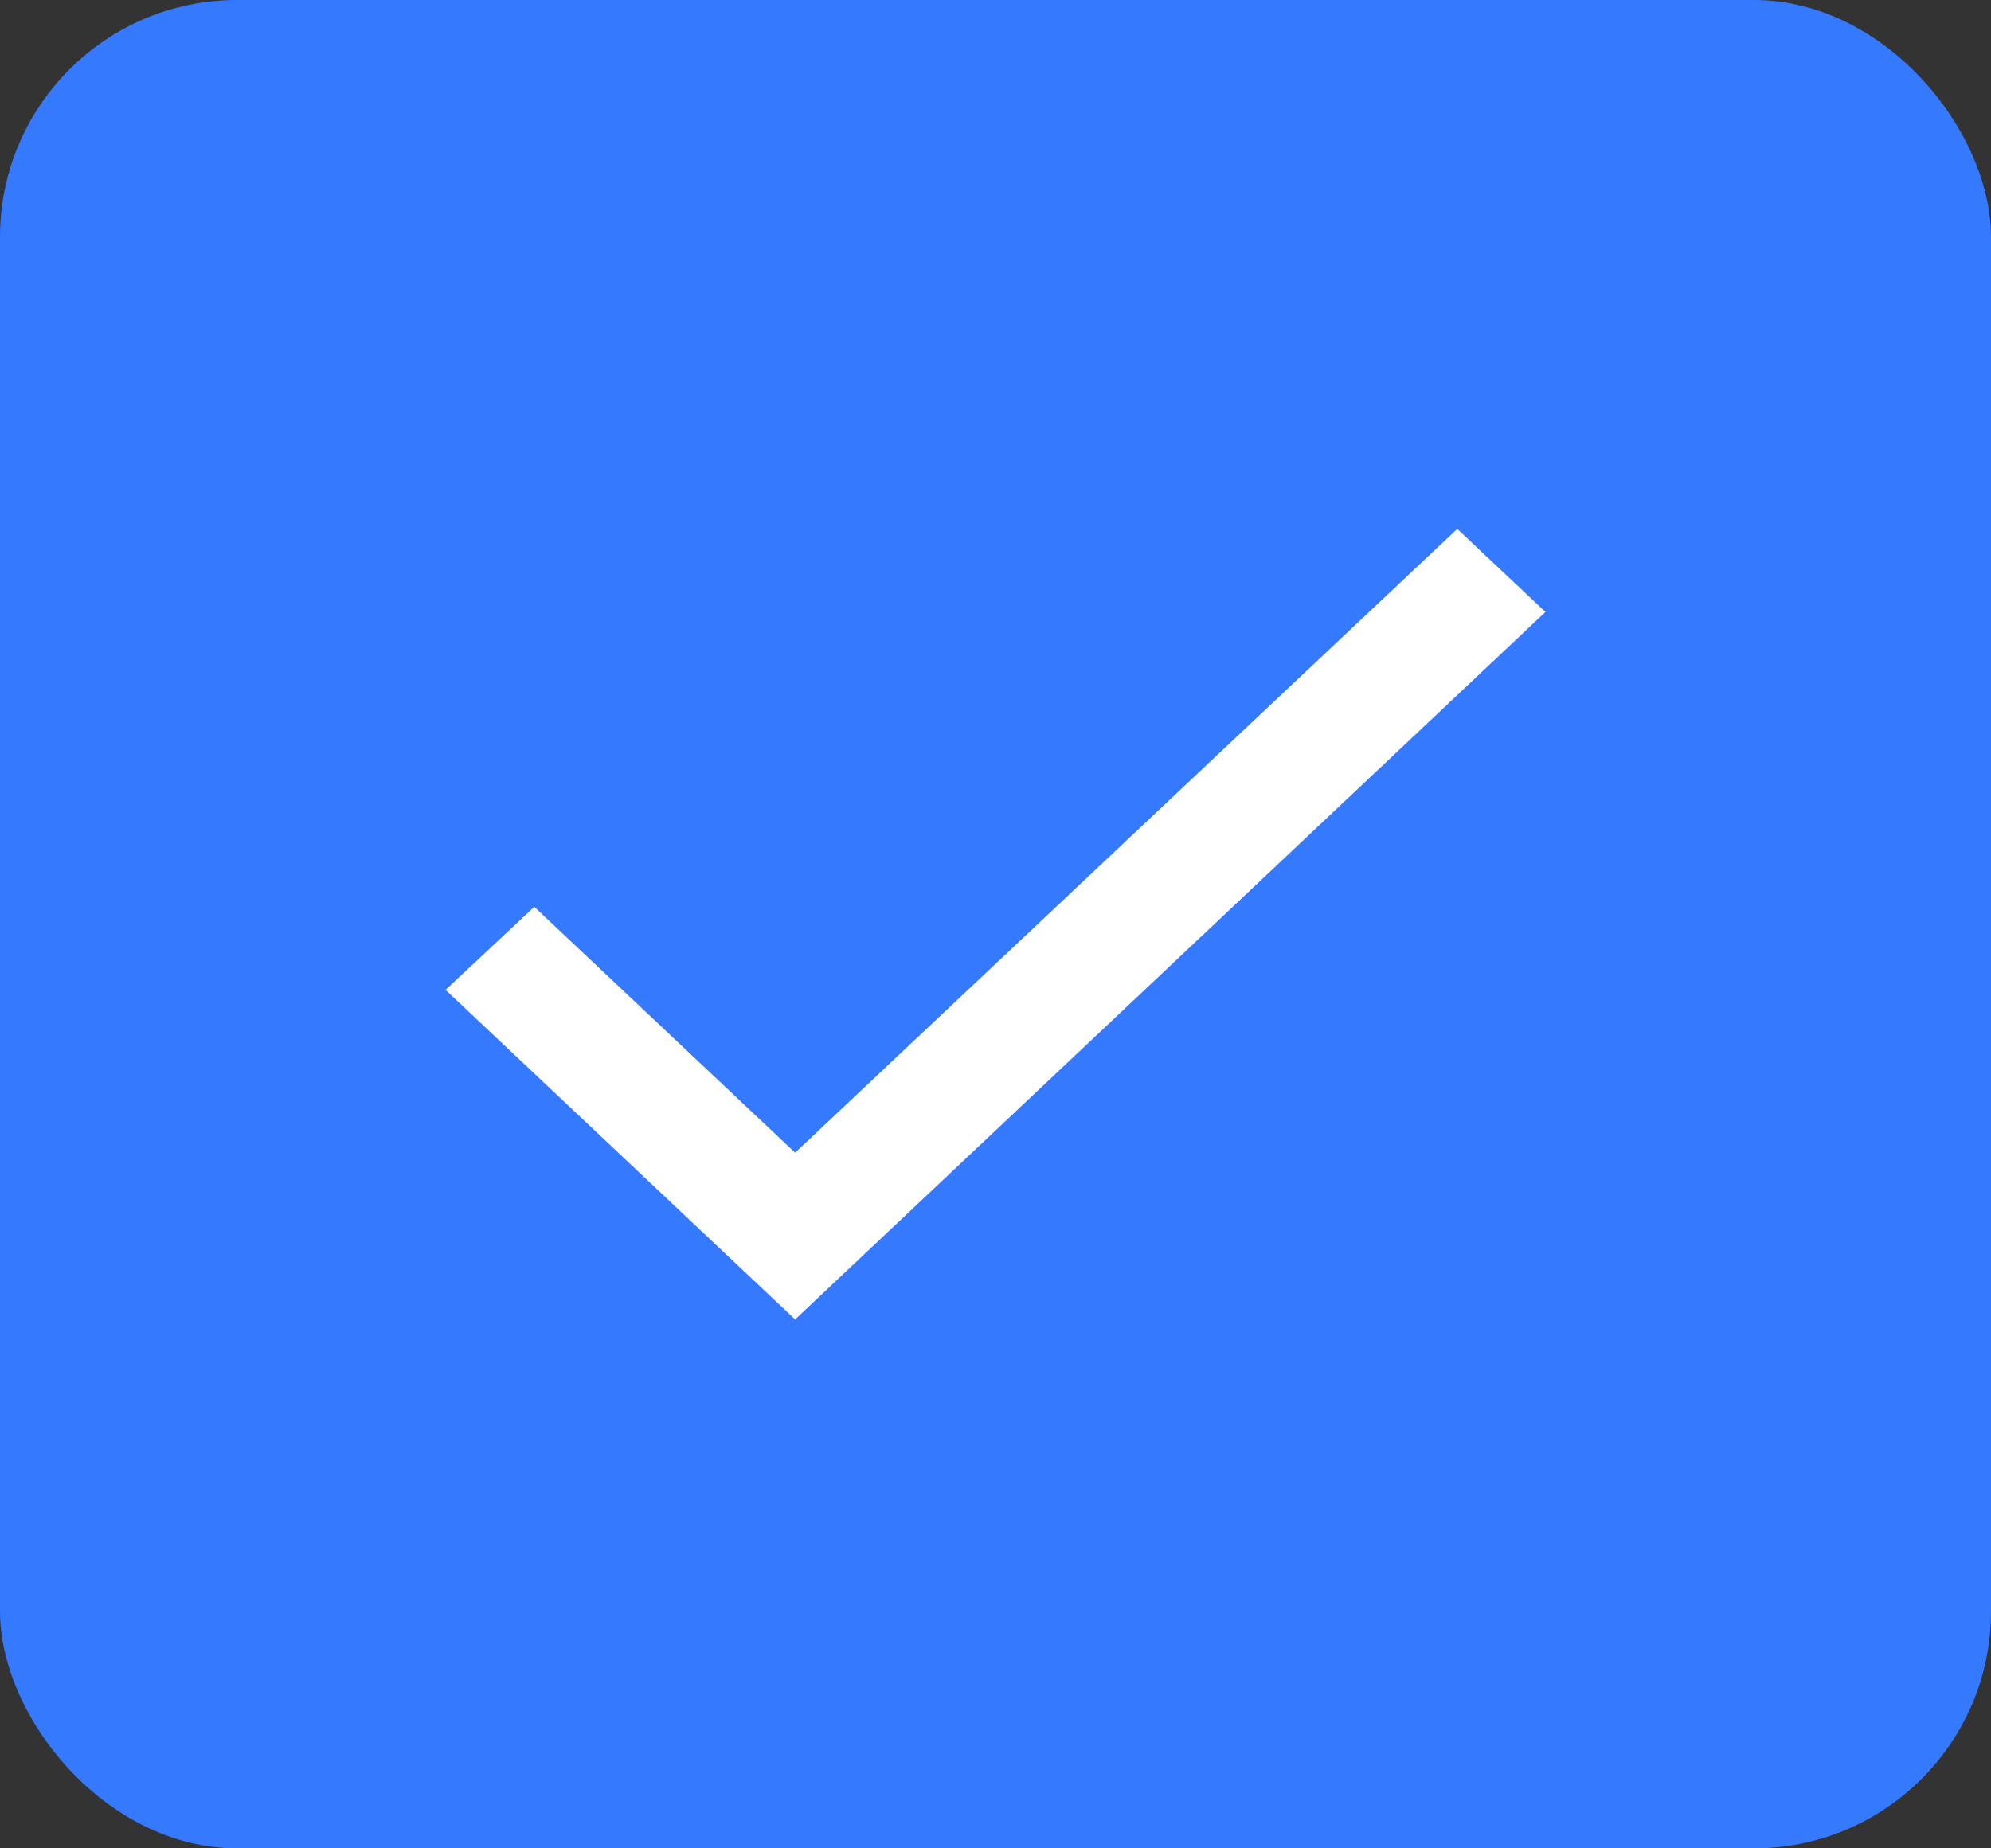
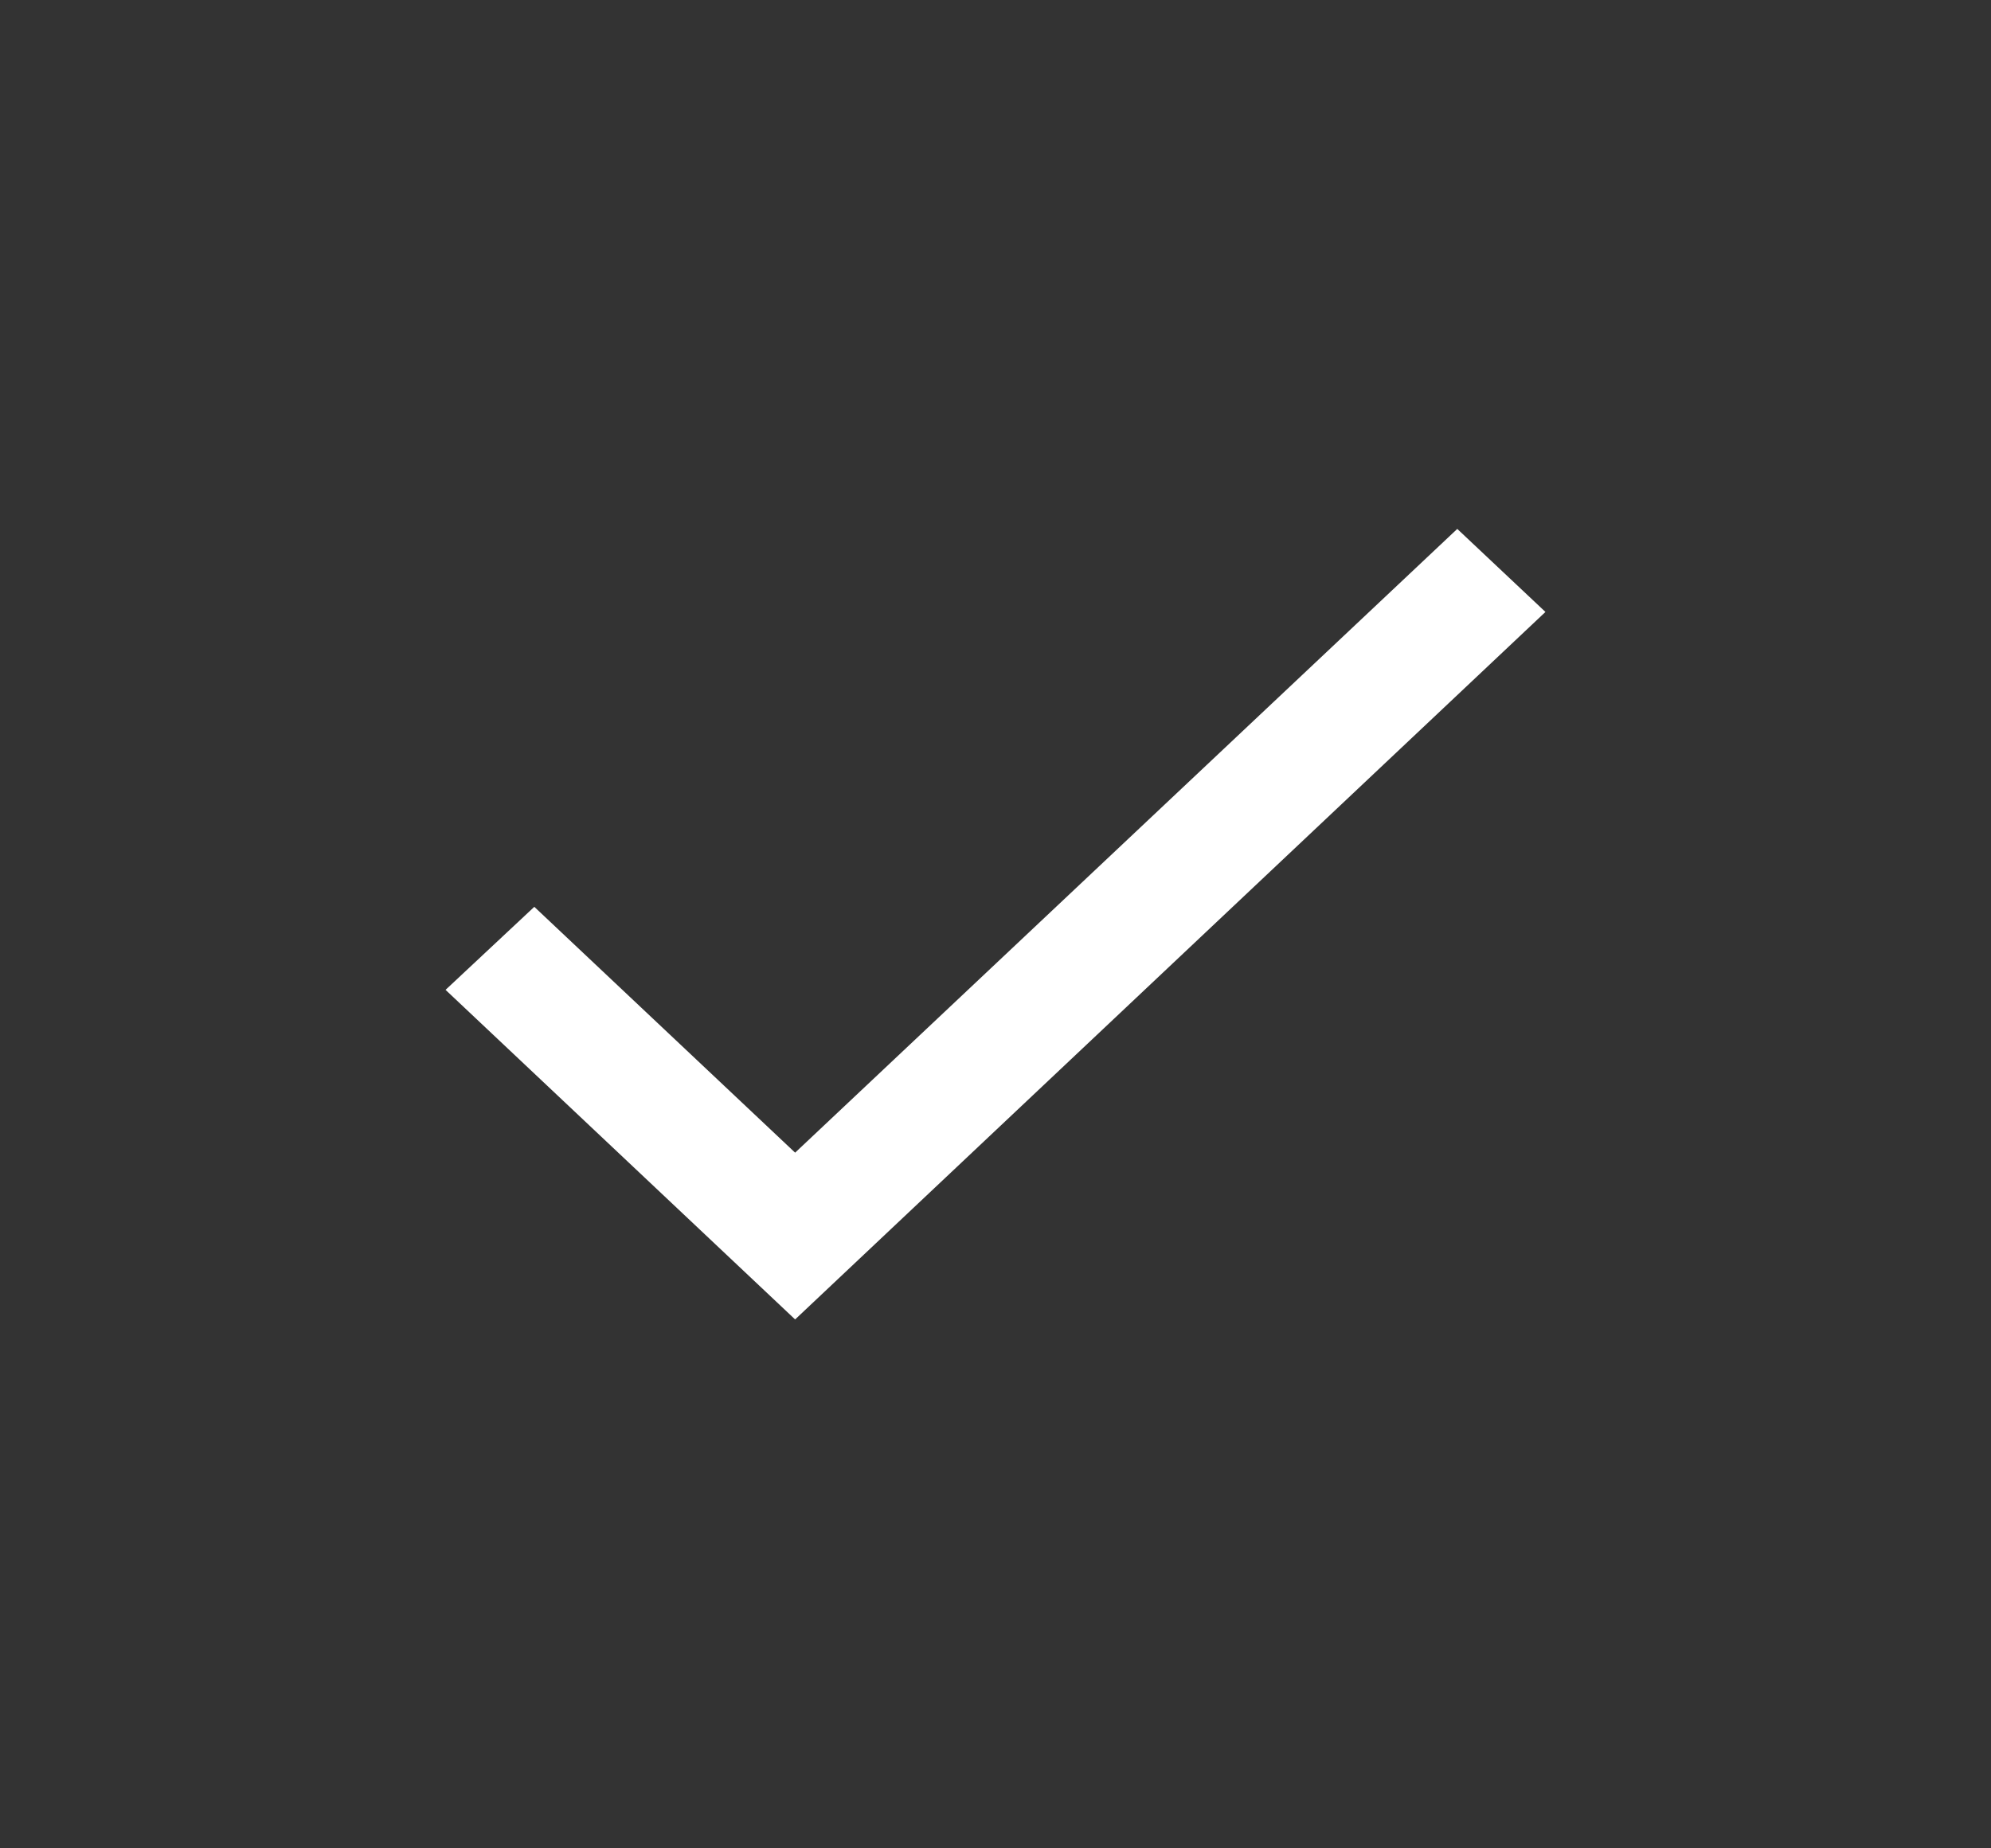
<svg xmlns="http://www.w3.org/2000/svg" width="14" height="13" viewBox="0 0 14 13" fill="none">
  <rect x="0" y="0" width="14" height="13" fill="#333333" stroke="none" />
-   <rect width="14" height="13" rx="1.667" fill="#3579FF" />
  <path d="M5.591 8.107L3.757 6.378L3.133 6.962L5.591 9.28L10.867 4.304L10.247 3.72L5.591 8.107Z" fill="white" />
</svg>